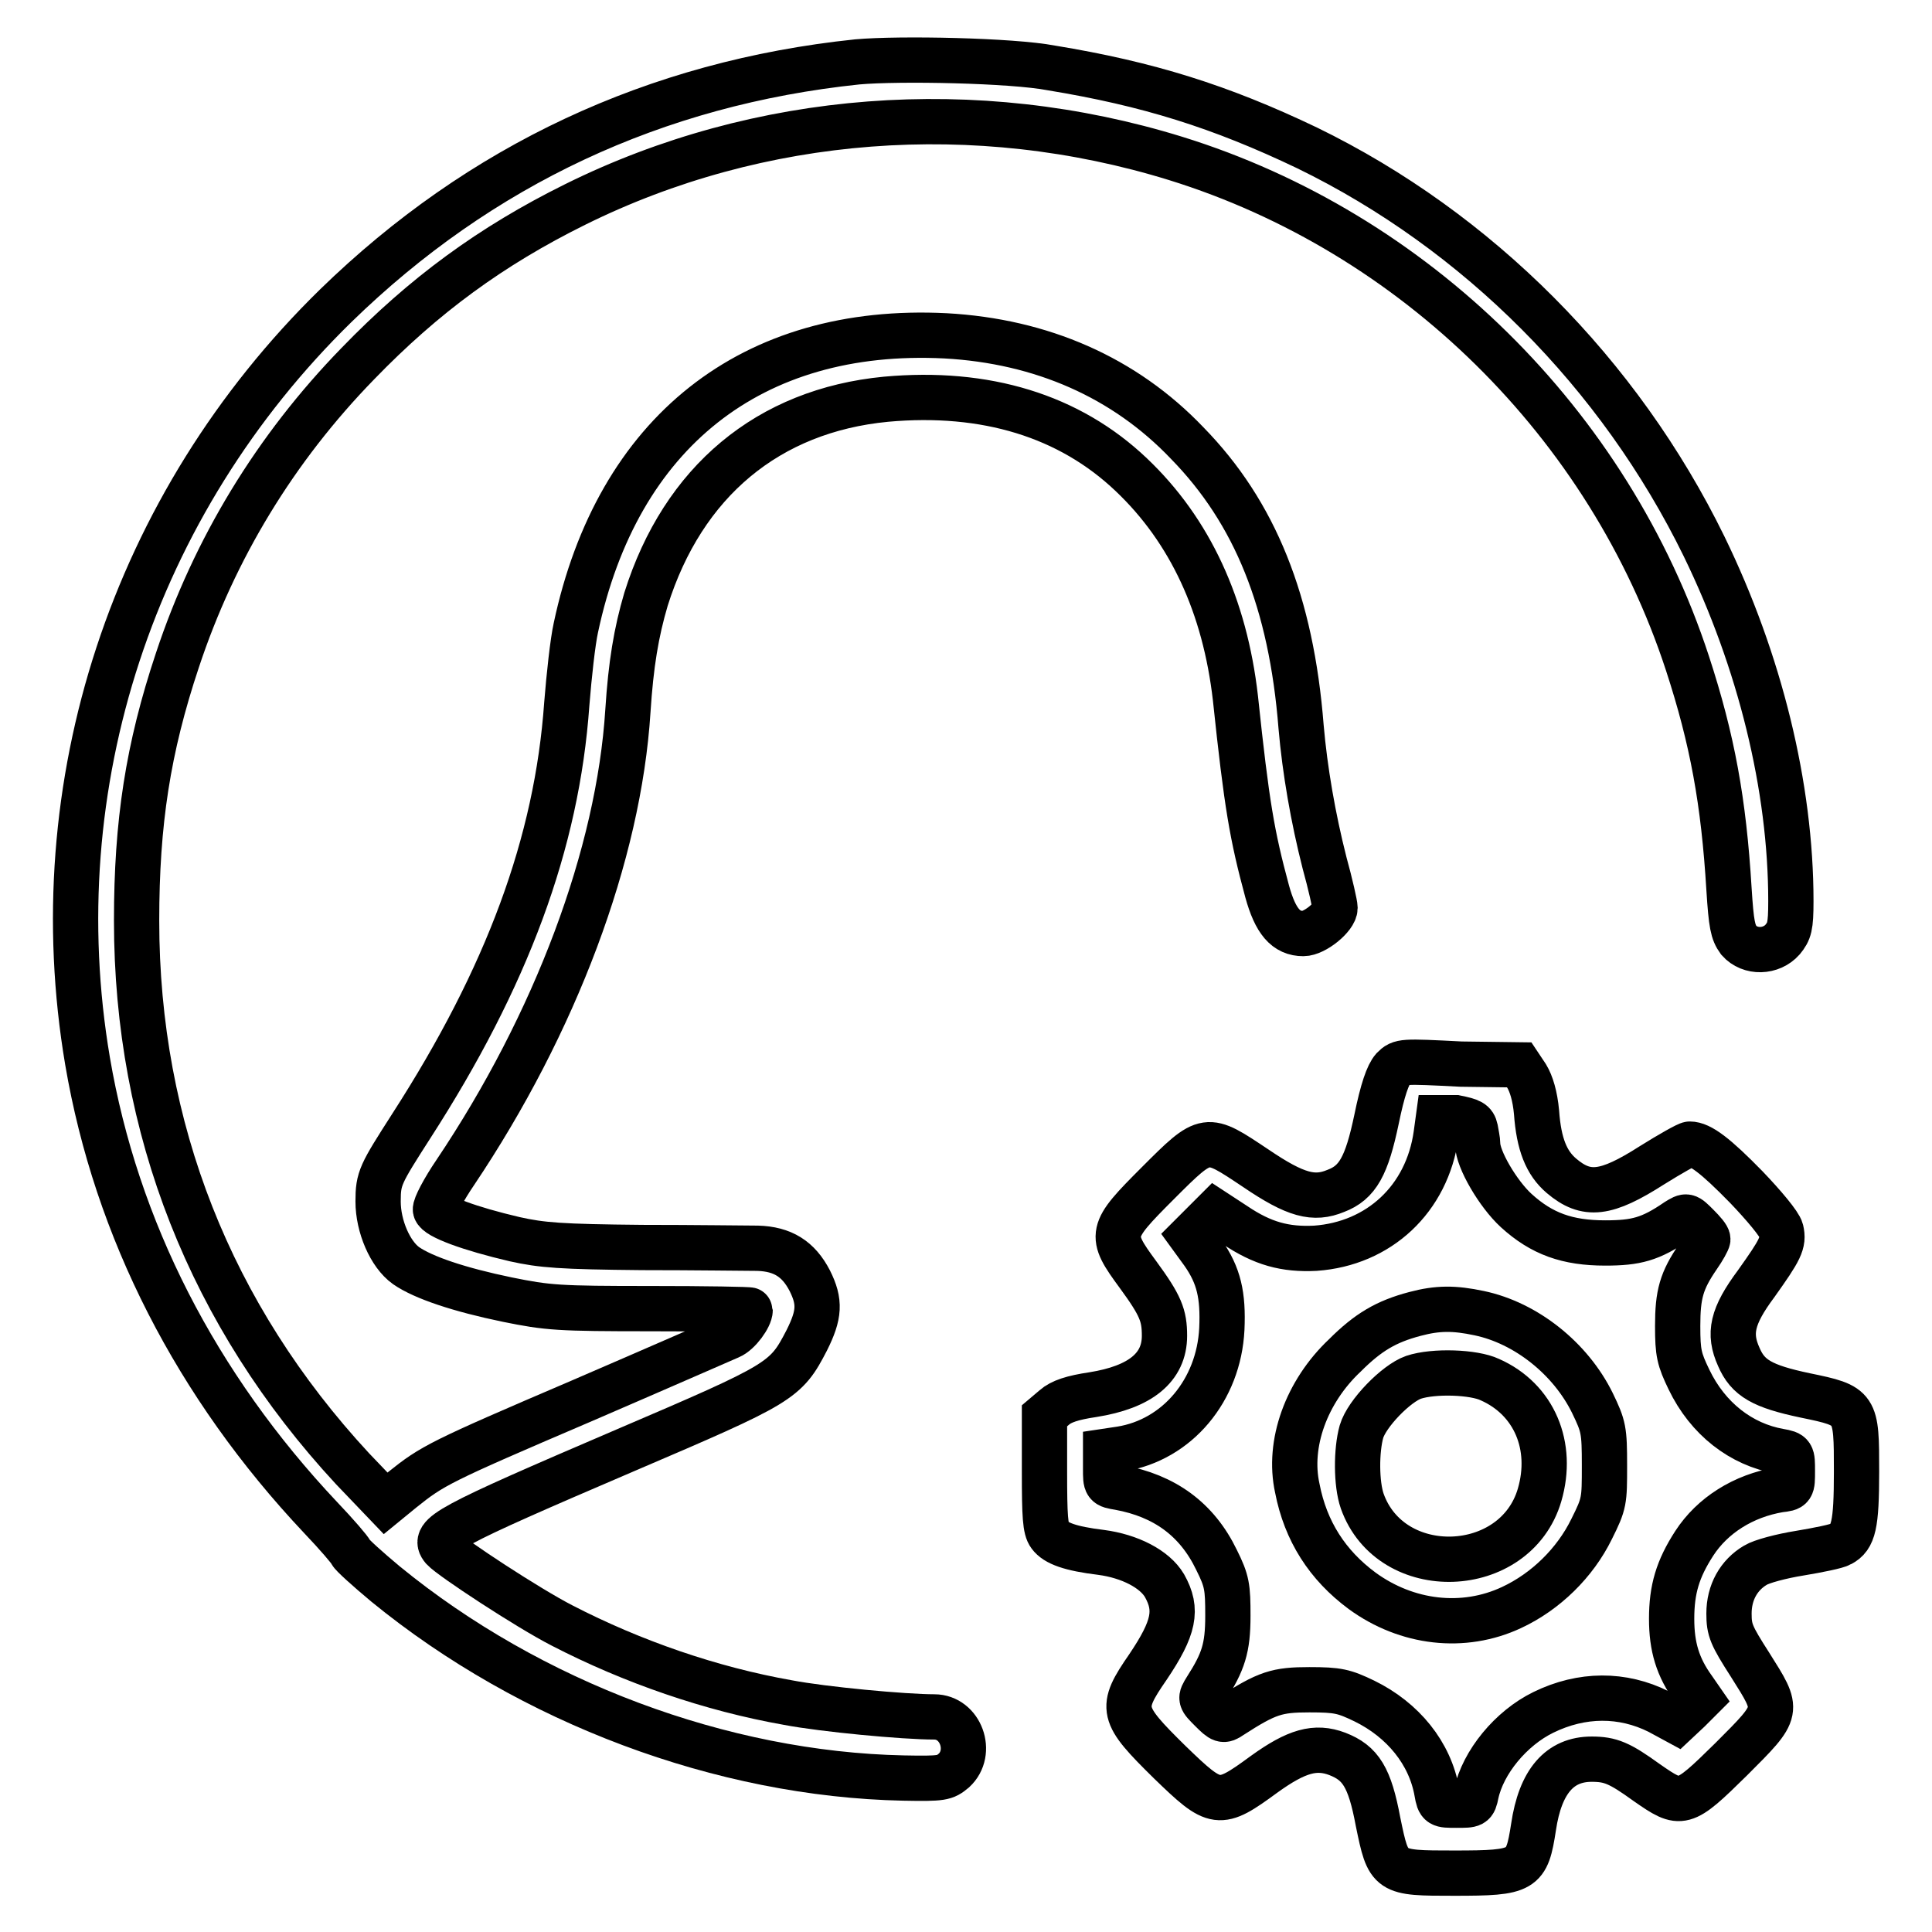
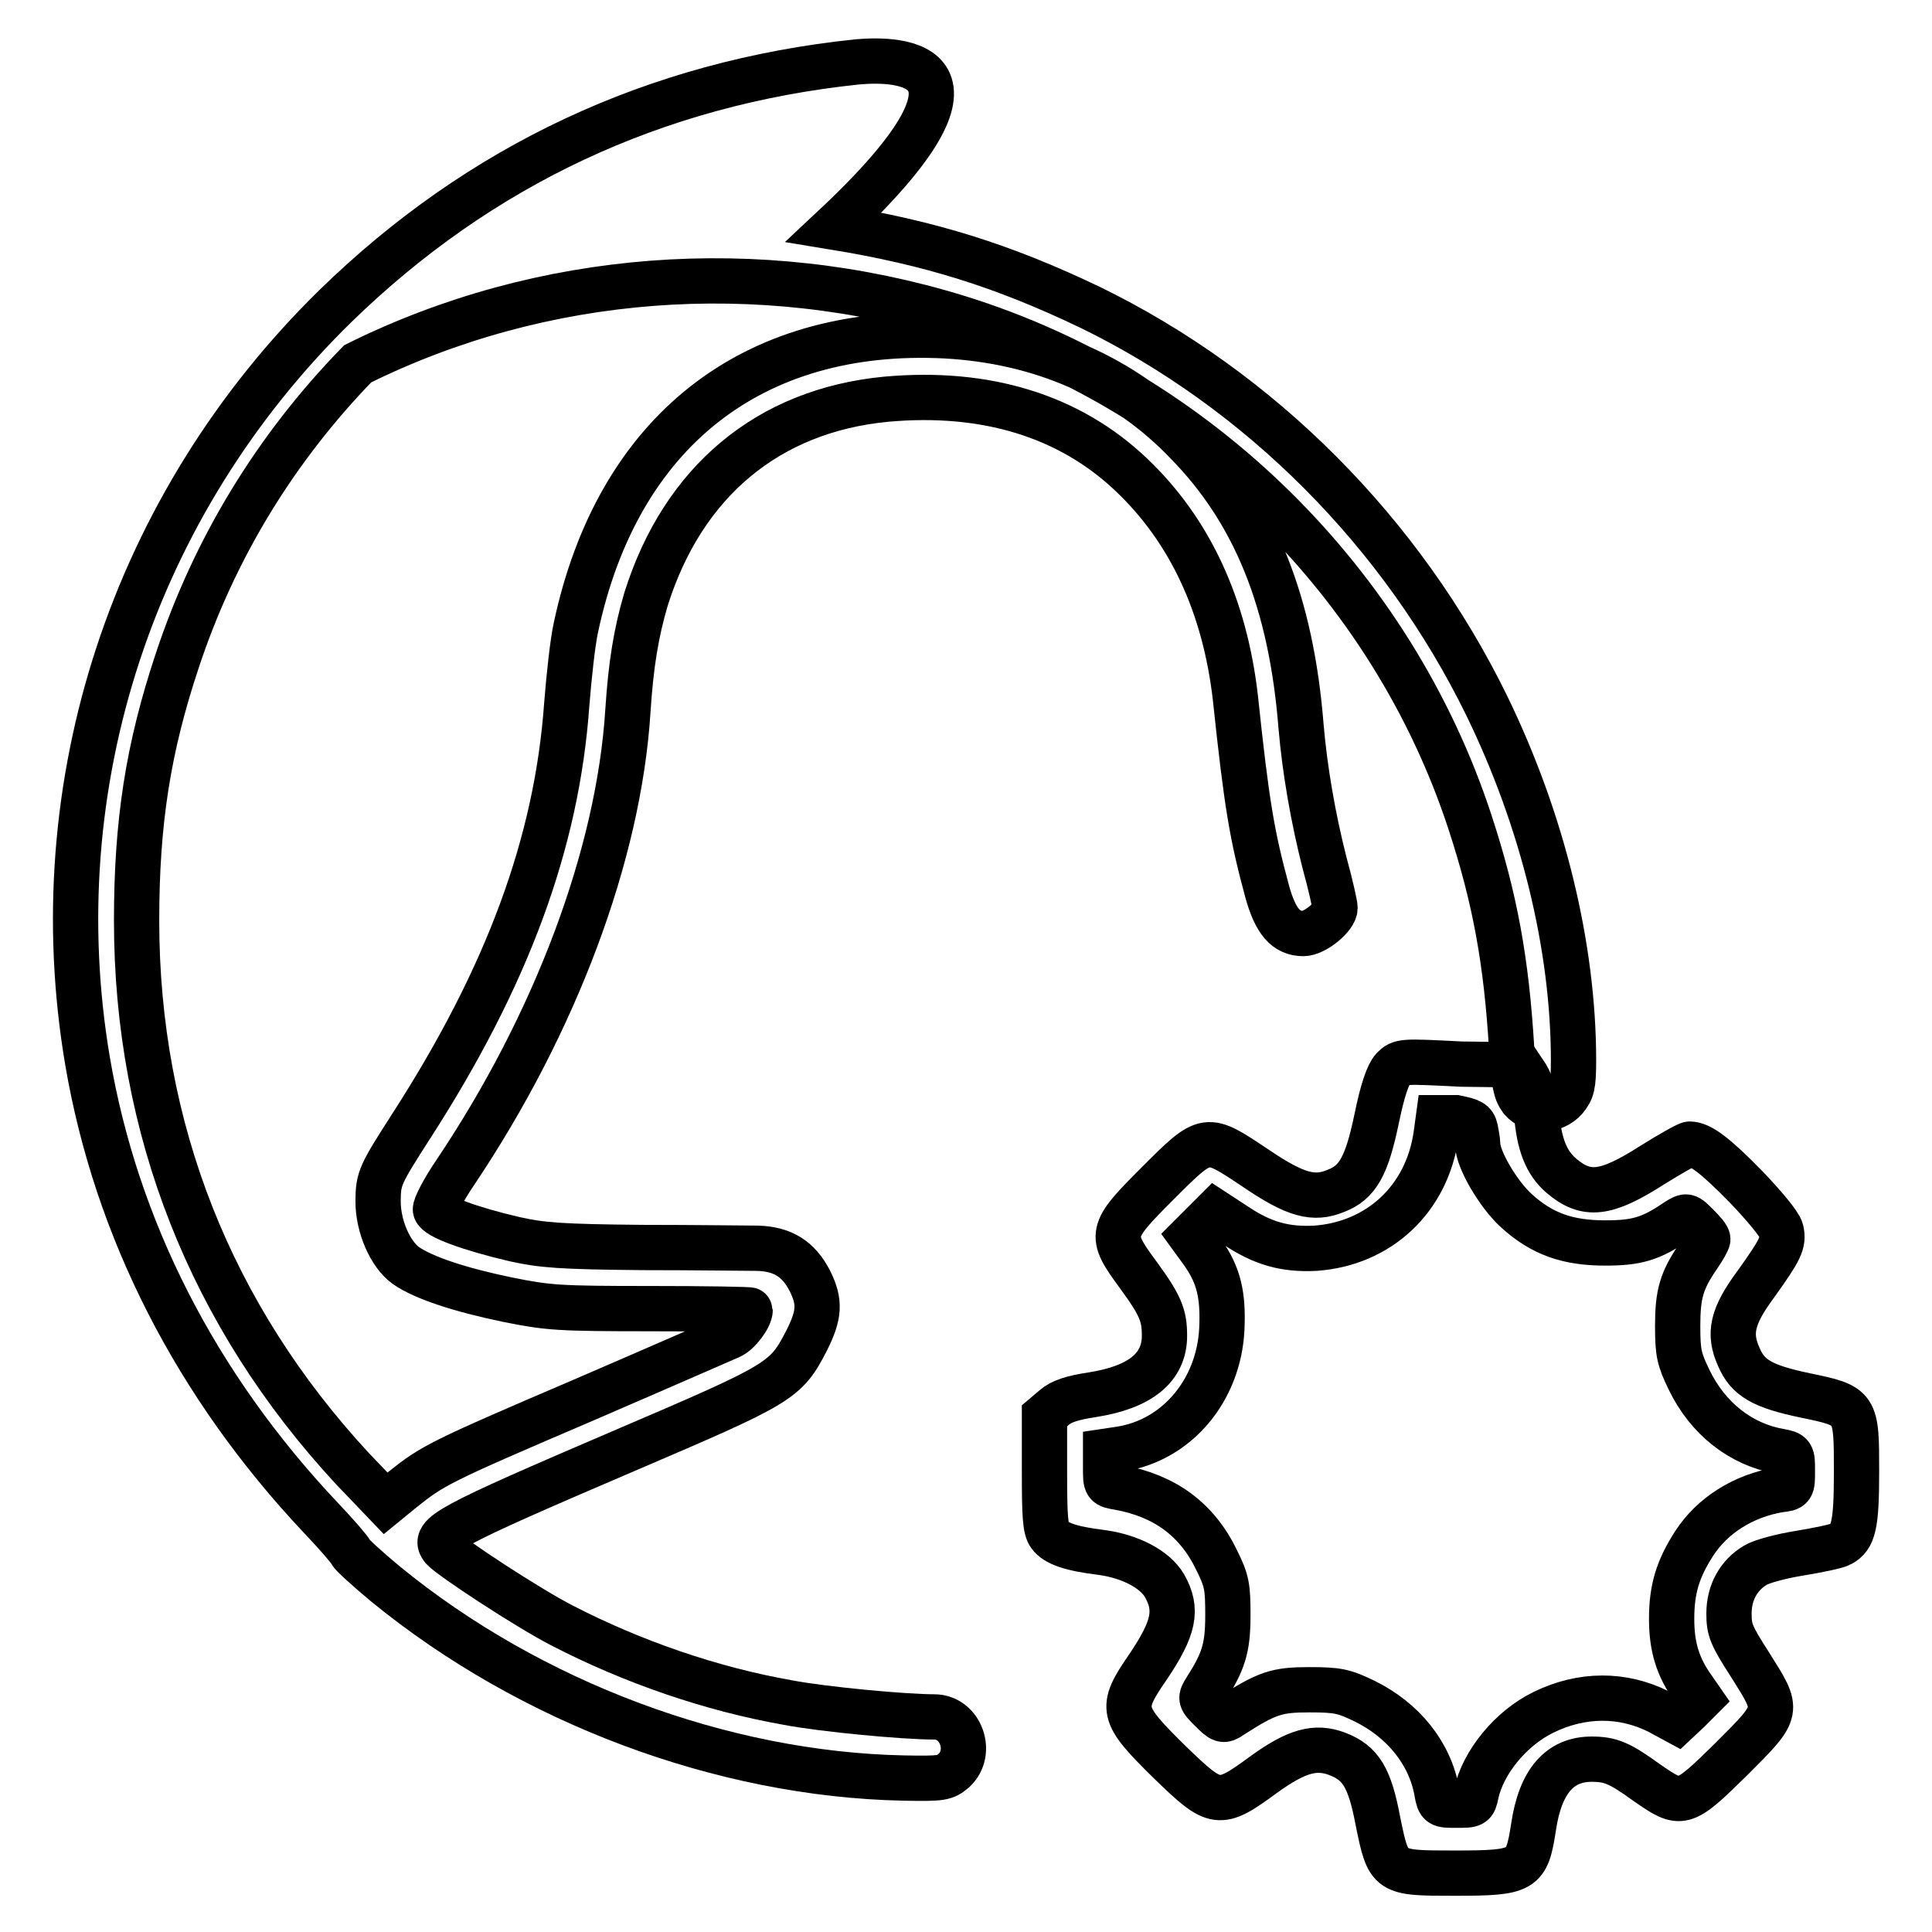
<svg xmlns="http://www.w3.org/2000/svg" version="1.1" x="0px" y="0px" viewBox="0 0 256 256" enable-background="new 0 0 256 256" xml:space="preserve">
  <g>
    <g>
      <g>
-         <path stroke-width="6" fill-opacity="0" stroke="#000000" d="M113.6,8.2c-26.8,2.8-50,13.7-69.1,32.3C17.6,66.8,5.4,104,11.6,140.6c3.8,22.3,14.4,43,30.9,60.5c2.1,2.2,3.9,4.3,4,4.6c0.1,0.3,2.2,2.2,4.6,4.2c19.2,15.7,44.6,25.2,68.6,25.7c5.2,0.1,5.5,0,6.7-1c2.6-2.4,0.9-7.1-2.6-7.1c-4,0-14.7-1-19.4-1.9c-10.2-1.8-20.6-5.4-29.9-10.2c-4.5-2.3-14.7-9-15.8-10.2c-1.5-1.8,0.3-2.8,24.1-13c20.8-8.9,21.3-9.2,24.1-14.6c1.7-3.4,1.8-5.1,0.4-7.9c-1.5-2.9-3.6-4.2-6.9-4.3c-1.5,0-8.3-0.1-15.3-0.1c-10.8-0.1-13.3-0.3-16.9-1.1c-6-1.4-10.3-3-10.5-3.9c-0.1-0.4,1.1-2.7,2.6-4.9c13.3-19.8,21.7-42.2,22.9-61.2c0.4-6.2,1.1-10.4,2.4-14.8c4.9-15.6,16.2-25,31.8-26.5c13.2-1.2,24.3,2.2,32.5,10c7.8,7.4,12.4,17.4,13.8,29.6c1.5,14.2,2.2,18.2,4.2,25.6c1.1,4,2.5,5.6,4.8,5.6c1.5,0,4.2-2.2,4.2-3.4c0-0.4-0.6-3.1-1.4-6c-1.5-5.9-2.6-12.2-3.1-18c-1.3-16.5-6.1-28.4-15.1-37.6C149,50,138,45.2,125.3,44.5c-25.7-1.3-43.5,12.8-49,38.7c-0.4,1.8-0.9,6.3-1.2,10.1c-1.3,18.4-7.9,36.2-20.6,55.9c-4.1,6.4-4.4,6.9-4.4,10c0,3.3,1.6,7,3.7,8.5c2.3,1.6,7.1,3.2,13.4,4.5c5.4,1.1,6.8,1.2,19,1.2c7.2,0,13.2,0.1,13.2,0.2c0,0.9-1.5,3-2.7,3.5c-0.7,0.3-9.6,4.2-19.8,8.6c-18.7,8-19.6,8.5-23.6,11.7l-2.2,1.8l-4.4-4.6c-18.8-20.3-28.6-45.1-28.6-72.6c0-13,1.5-22.8,5.4-34.5c4.9-14.8,13-28.1,23.9-39.3c8.8-9.1,17.7-15.6,28.8-21.1c24.4-12.1,53.1-14.3,79.6-6.1c31.6,9.8,57.4,35.1,67.8,66.9c3.3,10.1,4.8,18.3,5.5,29.9c0.3,4.7,0.5,5.7,1.3,6.8c1.5,1.7,4.3,1.6,5.8-0.1c0.9-1.1,1.1-1.7,1.1-5.1c0-15.1-4.1-31.8-11.5-47c-11.2-22.9-30-41.8-52.6-52.8c-11.5-5.5-21.1-8.5-33.9-10.6C134.1,8,119.2,7.7,113.6,8.2z" />
+         <path stroke-width="6" fill-opacity="0" stroke="#000000" d="M113.6,8.2c-26.8,2.8-50,13.7-69.1,32.3C17.6,66.8,5.4,104,11.6,140.6c3.8,22.3,14.4,43,30.9,60.5c2.1,2.2,3.9,4.3,4,4.6c0.1,0.3,2.2,2.2,4.6,4.2c19.2,15.7,44.6,25.2,68.6,25.7c5.2,0.1,5.5,0,6.7-1c2.6-2.4,0.9-7.1-2.6-7.1c-4,0-14.7-1-19.4-1.9c-10.2-1.8-20.6-5.4-29.9-10.2c-4.5-2.3-14.7-9-15.8-10.2c-1.5-1.8,0.3-2.8,24.1-13c20.8-8.9,21.3-9.2,24.1-14.6c1.7-3.4,1.8-5.1,0.4-7.9c-1.5-2.9-3.6-4.2-6.9-4.3c-1.5,0-8.3-0.1-15.3-0.1c-10.8-0.1-13.3-0.3-16.9-1.1c-6-1.4-10.3-3-10.5-3.9c-0.1-0.4,1.1-2.7,2.6-4.9c13.3-19.8,21.7-42.2,22.9-61.2c0.4-6.2,1.1-10.4,2.4-14.8c4.9-15.6,16.2-25,31.8-26.5c13.2-1.2,24.3,2.2,32.5,10c7.8,7.4,12.4,17.4,13.8,29.6c1.5,14.2,2.2,18.2,4.2,25.6c1.1,4,2.5,5.6,4.8,5.6c1.5,0,4.2-2.2,4.2-3.4c0-0.4-0.6-3.1-1.4-6c-1.5-5.9-2.6-12.2-3.1-18c-1.3-16.5-6.1-28.4-15.1-37.6C149,50,138,45.2,125.3,44.5c-25.7-1.3-43.5,12.8-49,38.7c-0.4,1.8-0.9,6.3-1.2,10.1c-1.3,18.4-7.9,36.2-20.6,55.9c-4.1,6.4-4.4,6.9-4.4,10c0,3.3,1.6,7,3.7,8.5c2.3,1.6,7.1,3.2,13.4,4.5c5.4,1.1,6.8,1.2,19,1.2c7.2,0,13.2,0.1,13.2,0.2c0,0.9-1.5,3-2.7,3.5c-0.7,0.3-9.6,4.2-19.8,8.6c-18.7,8-19.6,8.5-23.6,11.7l-2.2,1.8l-4.4-4.6c-18.8-20.3-28.6-45.1-28.6-72.6c0-13,1.5-22.8,5.4-34.5c4.9-14.8,13-28.1,23.9-39.3c24.4-12.1,53.1-14.3,79.6-6.1c31.6,9.8,57.4,35.1,67.8,66.9c3.3,10.1,4.8,18.3,5.5,29.9c0.3,4.7,0.5,5.7,1.3,6.8c1.5,1.7,4.3,1.6,5.8-0.1c0.9-1.1,1.1-1.7,1.1-5.1c0-15.1-4.1-31.8-11.5-47c-11.2-22.9-30-41.8-52.6-52.8c-11.5-5.5-21.1-8.5-33.9-10.6C134.1,8,119.2,7.7,113.6,8.2z" />
        <path stroke-width="6" fill-opacity="0" stroke="#000000" d="M184.6,141.6c-0.7,0.8-1.4,2.8-2.2,6.7c-1.3,6.2-2.5,8.4-5.4,9.5c-2.9,1.2-5.3,0.6-10.6-3c-6.6-4.4-6.5-4.5-13,2c-6.4,6.4-6.5,6.8-2.6,12.1c3,4.1,3.5,5.4,3.5,8.1c0,4.2-3.2,6.8-9.5,7.8c-2.7,0.4-4.2,0.9-5.1,1.7l-1.3,1.1v7.4c0,5.9,0.1,7.6,0.7,8.4c0.8,1.1,2.7,1.8,6.8,2.3c3.8,0.5,7.1,2.2,8.4,4.4c1.8,3.2,1.3,5.6-2.2,10.8c-3.8,5.5-3.6,6.2,2.9,12.6c6.1,5.9,6.5,6,12.5,1.6c4.3-3.1,6.8-3.8,9.7-2.7c3.1,1.2,4.3,3.1,5.4,9c1.4,6.8,1.4,6.8,10.1,6.8c9.2,0,9.6-0.3,10.5-6.1c0.9-6.1,3.5-9,7.7-9c2.5,0,3.7,0.5,7.3,3.1c4.6,3.2,4.8,3.2,11.2-3.1c6.5-6.5,6.4-6.3,2.5-12.5c-2.5-3.9-2.8-4.6-2.8-6.8c0-2.8,1.3-5.1,3.5-6.4c0.8-0.5,3.4-1.2,5.9-1.6c2.4-0.4,4.9-0.9,5.4-1.2c1.7-0.9,2.1-2.5,2.1-9.6c0-8.6,0-8.7-6.8-10.1c-5.7-1.2-7.6-2.3-8.8-5.1c-1.4-3.1-0.9-5.4,2.3-9.7c3.2-4.5,3.7-5.4,3.3-7.1c-0.2-0.8-2.3-3.3-4.6-5.7c-4.1-4.2-6.1-5.7-7.5-5.7c-0.3,0-2.6,1.3-5,2.8c-6.1,3.9-8.7,4.2-12,1.4c-2-1.7-3-4.2-3.3-8.4c-0.2-2.2-0.7-3.8-1.3-4.8l-1-1.5l-7.7-0.1C185.8,140.6,185.6,140.6,184.6,141.6z M195.5,149.6c0.1,0.6,0.3,1.5,0.3,2c0,2,2.7,6.6,5.1,8.8c3.4,3.1,6.8,4.3,11.8,4.3c4.1,0,6-0.5,9.5-2.9c1.3-0.8,1.3-0.8,2.7,0.6c0.8,0.8,1.4,1.5,1.4,1.8c0,0.2-0.6,1.3-1.3,2.3c-2.2,3.2-2.7,5-2.7,9.2c0,3.6,0.2,4.4,1.5,7.1c2.5,5.2,6.9,8.6,12,9.5c1.7,0.3,1.7,0.4,1.7,2.6c0,2.3,0,2.3-1.7,2.5c-4.8,0.8-8.9,3.4-11.3,7.1c-2.2,3.4-3,6.1-3,10c0,3.7,0.8,6.4,2.9,9.3l0.9,1.3l-1.5,1.5l-1.6,1.5l-2.4-1.3c-4.8-2.4-10.2-2.4-15.3,0.1c-4.3,2.1-8,6.6-8.9,10.8c-0.3,1.5-0.4,1.5-2.6,1.5c-2.2,0-2.3,0-2.6-1.7c-0.9-5.2-4.5-9.6-9.6-12.1c-2.7-1.3-3.5-1.5-7.3-1.5c-4.3,0-5.6,0.4-10.4,3.5c-1,0.7-1.2,0.6-2.6-0.8c-1.5-1.5-1.5-1.5-0.7-2.8c2.3-3.6,2.9-5.4,2.9-9.7c0-3.8-0.1-4.6-1.5-7.4c-2.6-5.4-6.9-8.5-12.9-9.6c-1.8-0.3-1.8-0.3-1.8-2.5v-2.3l2-0.3c7.5-1.2,13-7.8,13.4-15.9c0.2-4.5-0.4-7.1-2.5-10.1l-1.6-2.2l1.6-1.6l1.6-1.6l2.6,1.7c3.7,2.5,6.7,3.3,10.7,3.1c8.4-0.6,14.8-6.5,16-15.1l0.3-2.2h2.3C194.9,148.5,195.3,148.7,195.5,149.6z" />
-         <path stroke-width="6" fill-opacity="0" stroke="#000000" d="M187.5,174.1c-3.8,1-6.2,2.4-9.3,5.5c-5.1,4.8-7.6,11.7-6.3,17.6c1.1,5.7,4,10.2,8.6,13.6c5.9,4.3,13.4,5.2,19.8,2.2c4.5-2.1,8.4-5.9,10.6-10.4c1.7-3.4,1.7-3.7,1.7-8.4c0-4.7-0.1-5.2-1.6-8.3c-2.9-5.9-8.8-10.6-15-11.9C192.7,173.3,190.5,173.3,187.5,174.1z M197.4,182.8c5.9,2.6,8.5,8.8,6.6,15.3c-3.2,10.9-19.7,11.5-23.5,0.8c-0.8-2.3-0.8-6.7-0.1-9.2c0.7-2.4,4.6-6.4,6.9-7.2C190,181.6,195.3,181.8,197.4,182.8z" />
      </g>
    </g>
  </g>
</svg>